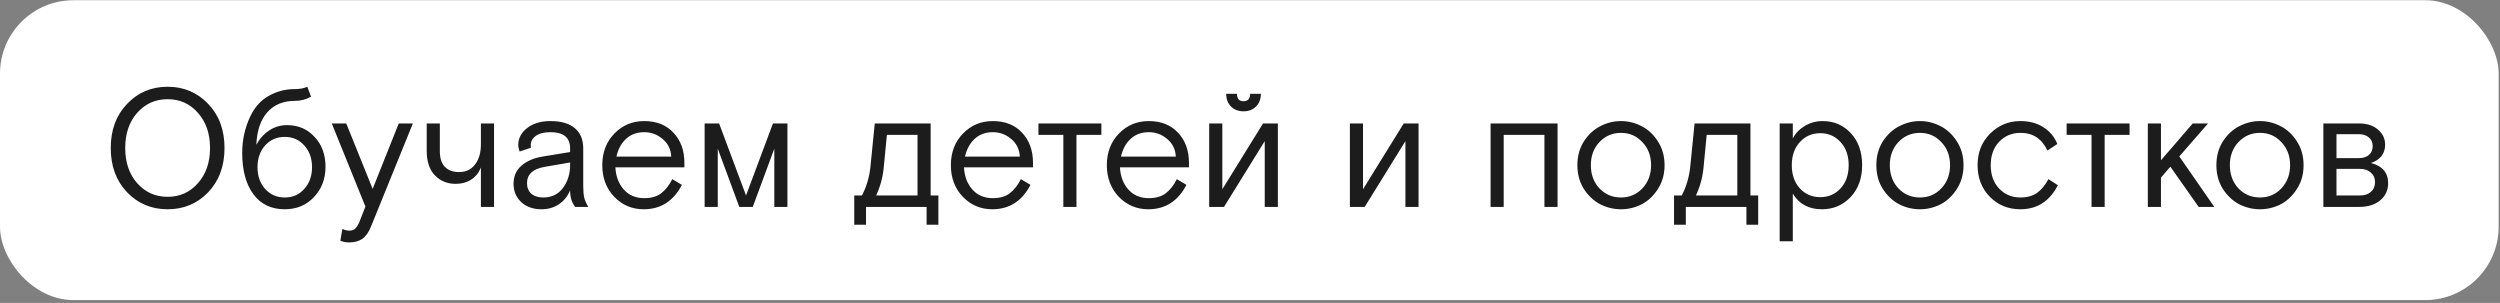
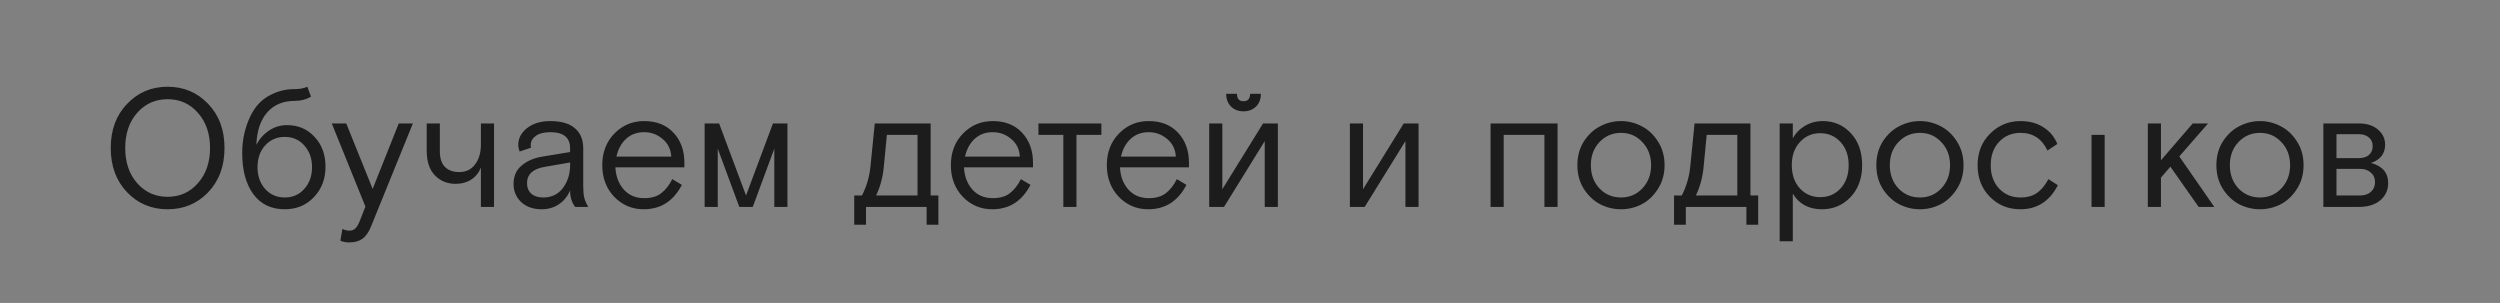
<svg xmlns="http://www.w3.org/2000/svg" width="817" height="99" viewBox="0 0 817 99" fill="none">
  <rect x="0" y="0" width="817" height="99" fill="#808080" stroke="none" />
-   <rect y="0.073" width="816.562" height="98" rx="24" fill="white" />
-   <path d="M68.035 33.958C71.592 37.661 73.37 42.464 73.37 48.368C73.37 54.271 71.592 59.093 68.035 62.833C64.479 66.536 60.06 68.388 54.78 68.388C49.5 68.388 45.082 66.536 41.525 62.833C37.969 59.093 36.19 54.271 36.19 48.368C36.19 42.464 37.969 37.661 41.525 33.958C45.082 30.218 49.5 28.348 54.78 28.348C60.06 28.348 64.479 30.218 68.035 33.958ZM44.825 59.863C47.465 62.833 50.784 64.318 54.78 64.318C58.777 64.318 62.077 62.833 64.68 59.863C67.32 56.893 68.64 53.061 68.64 48.368C68.64 43.674 67.32 39.843 64.68 36.873C62.077 33.903 58.777 32.418 54.78 32.418C50.784 32.418 47.465 33.903 44.825 36.873C42.222 39.843 40.92 43.674 40.92 48.368C40.92 53.061 42.222 56.893 44.825 59.863ZM100.435 28.348L101.645 31.593C100.068 32.509 98.29 32.968 96.31 32.968C92.533 32.968 89.545 34.214 87.345 36.708C85.145 39.201 83.953 42.739 83.77 47.323C84.797 45.379 86.19 43.821 87.95 42.648C89.71 41.474 91.653 40.888 93.78 40.888C97.447 40.888 100.453 42.171 102.8 44.738C105.183 47.268 106.375 50.513 106.375 54.473C106.375 58.469 105.11 61.788 102.58 64.428C100.087 67.068 96.915 68.388 93.065 68.388C88.628 68.388 85.2 66.738 82.78 63.438C80.36 60.138 79.15 55.646 79.15 49.963C79.15 45.636 80.067 41.584 81.9 37.808C83.367 34.838 85.383 32.656 87.95 31.263C90.517 29.833 93.285 29.118 96.255 29.118C97.978 29.118 99.372 28.861 100.435 28.348ZM99.445 47.543C97.795 45.673 95.668 44.738 93.065 44.738C90.462 44.738 88.317 45.673 86.63 47.543C84.98 49.413 84.155 51.778 84.155 54.638C84.155 57.498 84.98 59.863 86.63 61.733C88.317 63.603 90.462 64.538 93.065 64.538C95.668 64.538 97.795 63.603 99.445 61.733C101.132 59.863 101.975 57.498 101.975 54.638C101.975 51.778 101.132 49.413 99.445 47.543ZM111.225 78.673L111.885 74.823C112.691 75.189 113.425 75.373 114.085 75.373C114.928 75.373 115.57 75.171 116.01 74.768C116.486 74.364 116.945 73.668 117.385 72.678L119.42 67.508L108.42 40.338H113.15L121.785 61.733L130.31 40.338H134.93L121.235 74.053C120.465 75.959 119.511 77.298 118.375 78.068C117.275 78.838 115.845 79.223 114.085 79.223C113.058 79.223 112.105 79.039 111.225 78.673ZM139.449 49.248V40.338H143.739V49.413C143.739 51.686 144.289 53.391 145.389 54.528C146.489 55.664 148.047 56.233 150.064 56.233C152.264 56.233 153.987 55.408 155.234 53.758C156.517 52.108 157.159 49.908 157.159 47.158V40.338H161.449V67.618H157.159V54.748C156.499 56.434 155.435 57.754 153.969 58.708C152.539 59.624 150.852 60.083 148.909 60.083C146.195 60.083 143.94 59.166 142.144 57.333C140.347 55.499 139.449 52.804 139.449 49.248ZM192.251 67.618H187.961C186.861 66.224 186.311 64.428 186.311 62.228C185.467 64.208 184.221 65.729 182.571 66.793C180.957 67.856 179.106 68.388 177.016 68.388C174.266 68.388 172.047 67.618 170.361 66.078C168.674 64.501 167.831 62.503 167.831 60.083C167.831 57.589 168.692 55.609 170.416 54.143C172.139 52.639 174.412 51.649 177.236 51.173L186.311 49.688V48.478C186.311 44.958 184.166 43.198 179.876 43.198C177.822 43.198 176.227 43.601 175.091 44.408C173.991 45.214 173.441 46.223 173.441 47.433C173.441 47.799 173.477 48.074 173.551 48.258L169.811 49.523C169.517 48.753 169.371 48.019 169.371 47.323C169.371 45.196 170.324 43.381 172.231 41.878C174.174 40.338 176.722 39.568 179.876 39.568C183.432 39.568 186.109 40.356 187.906 41.933C189.702 43.473 190.601 45.654 190.601 48.478V60.798C190.601 62.374 190.711 63.639 190.931 64.593C191.151 65.509 191.591 66.518 192.251 67.618ZM177.511 64.538C180.261 64.538 182.406 63.511 183.946 61.458C185.522 59.368 186.311 56.856 186.311 53.923V53.098L178.006 54.528C174.156 55.188 172.231 56.966 172.231 59.863C172.231 61.293 172.689 62.429 173.606 63.273C174.559 64.116 175.861 64.538 177.511 64.538ZM223.662 54.693H201.112C201.258 57.626 202.175 60.046 203.862 61.953C205.548 63.823 207.767 64.758 210.517 64.758C212.827 64.758 214.678 64.226 216.072 63.163C217.502 62.063 218.712 60.523 219.702 58.543L222.837 60.413C220.087 65.729 215.925 68.388 210.352 68.388C206.575 68.388 203.367 67.031 200.727 64.318C198.123 61.568 196.822 58.121 196.822 53.978C196.822 49.798 198.142 46.351 200.782 43.638C203.422 40.924 206.667 39.568 210.517 39.568C214.55 39.568 217.74 40.833 220.087 43.363C222.47 45.893 223.662 49.174 223.662 53.208V54.693ZM210.517 43.198C208.133 43.198 206.153 43.931 204.577 45.398C203.037 46.828 201.992 48.753 201.442 51.173H219.372C219.225 48.753 218.272 46.828 216.512 45.398C214.788 43.931 212.79 43.198 210.517 43.198ZM246.004 67.618H241.604L234.564 48.588V67.618H230.274V40.338H235.004L243.804 63.878L252.604 40.338H257.334V67.618H253.044V48.588L246.004 67.618ZM306.664 63.878V73.448H302.814V67.618H283.014V73.448H279.164V63.878H281.694C283.161 61.054 284.078 57.974 284.444 54.638L285.874 40.338H304.134V63.878H306.664ZM289.834 44.078L288.789 54.913C288.459 58.103 287.634 61.091 286.314 63.878H299.844V44.078H289.834ZM337.583 54.693H315.033C315.179 57.626 316.096 60.046 317.783 61.953C319.469 63.823 321.688 64.758 324.438 64.758C326.748 64.758 328.599 64.226 329.993 63.163C331.423 62.063 332.633 60.523 333.623 58.543L336.758 60.413C334.008 65.729 329.846 68.388 324.273 68.388C320.496 68.388 317.288 67.031 314.648 64.318C312.044 61.568 310.743 58.121 310.743 53.978C310.743 49.798 312.063 46.351 314.703 43.638C317.343 40.924 320.588 39.568 324.438 39.568C328.471 39.568 331.661 40.833 334.008 43.363C336.391 45.893 337.583 49.174 337.583 53.208V54.693ZM324.438 43.198C322.054 43.198 320.074 43.931 318.498 45.398C316.958 46.828 315.913 48.753 315.363 51.173H333.293C333.146 48.753 332.193 46.828 330.433 45.398C328.709 43.931 326.711 43.198 324.438 43.198ZM339.358 44.078V40.338H359.928V44.078H351.788V67.618H347.498V44.078H339.358ZM388.554 54.693H366.004C366.151 57.626 367.068 60.046 368.754 61.953C370.441 63.823 372.659 64.758 375.409 64.758C377.719 64.758 379.571 64.226 380.964 63.163C382.394 62.063 383.604 60.523 384.594 58.543L387.729 60.413C384.979 65.729 380.818 68.388 375.244 68.388C371.468 68.388 368.259 67.031 365.619 64.318C363.016 61.568 361.714 58.121 361.714 53.978C361.714 49.798 363.034 46.351 365.674 43.638C368.314 40.924 371.559 39.568 375.409 39.568C379.443 39.568 382.633 40.833 384.979 43.363C387.363 45.893 388.554 49.174 388.554 53.208V54.693ZM375.409 43.198C373.026 43.198 371.046 43.931 369.469 45.398C367.929 46.828 366.884 48.753 366.334 51.173H384.264C384.118 48.753 383.164 46.828 381.404 45.398C379.681 43.931 377.683 43.198 375.409 43.198ZM399.456 40.338V61.843L412.766 40.338H417.606V67.618H413.316V46.113L400.006 67.618H395.166V40.338H399.456ZM408.531 30.658H412.051C412.051 32.381 411.52 33.774 410.456 34.838C409.393 35.864 408.036 36.378 406.386 36.378C404.736 36.378 403.38 35.864 402.316 34.838C401.253 33.774 400.721 32.381 400.721 30.658H404.241C404.241 32.271 404.956 33.078 406.386 33.078C407.816 33.078 408.531 32.271 408.531 30.658ZM445.433 40.338V61.843L458.743 40.338H463.583V67.618H459.293V46.113L445.983 67.618H441.143V40.338H445.433ZM509.009 40.338V67.618H504.719V44.078H491.409V67.618H487.119V40.338H509.009ZM541.779 46.168C543.245 48.404 543.979 51.008 543.979 53.978C543.979 56.948 543.245 59.551 541.779 61.788C540.349 64.024 538.57 65.693 536.444 66.793C534.317 67.856 532.08 68.388 529.734 68.388C527.387 68.388 525.15 67.856 523.024 66.793C520.897 65.693 519.1 64.024 517.634 61.788C516.204 59.551 515.489 56.948 515.489 53.978C515.489 51.008 516.204 48.404 517.634 46.168C519.1 43.931 520.897 42.281 523.024 41.218C525.15 40.118 527.387 39.568 529.734 39.568C532.08 39.568 534.317 40.118 536.444 41.218C538.57 42.281 540.349 43.931 541.779 46.168ZM522.694 61.568C524.6 63.548 526.947 64.538 529.734 64.538C532.52 64.538 534.849 63.548 536.719 61.568C538.625 59.551 539.579 57.021 539.579 53.978C539.579 50.934 538.625 48.423 536.719 46.443C534.849 44.426 532.52 43.418 529.734 43.418C526.947 43.418 524.6 44.426 522.694 46.443C520.824 48.423 519.889 50.934 519.889 53.978C519.889 57.021 520.824 59.551 522.694 61.568ZM574.575 63.878V73.448H570.725V67.618H550.925V73.448H547.075V63.878H549.605C551.071 61.054 551.988 57.974 552.355 54.638L553.785 40.338H572.045V63.878H574.575ZM557.745 44.078L556.7 54.913C556.37 58.103 555.545 61.091 554.225 63.878H567.755V44.078H557.745ZM581.597 78.838V40.338H585.887V45.233C586.767 43.546 588.069 42.189 589.792 41.163C591.552 40.099 593.514 39.568 595.677 39.568C599.344 39.568 602.405 40.888 604.862 43.528C607.319 46.168 608.547 49.651 608.547 53.978C608.547 58.268 607.282 61.751 604.752 64.428C602.222 67.068 599.105 68.388 595.402 68.388C591.112 68.388 587.94 66.683 585.887 63.273V78.838H581.597ZM601.507 46.443C599.747 44.499 597.529 43.528 594.852 43.528C592.175 43.528 589.957 44.499 588.197 46.443C586.437 48.349 585.557 50.861 585.557 53.978C585.557 57.094 586.437 59.624 588.197 61.568C589.957 63.474 592.175 64.428 594.852 64.428C597.529 64.428 599.747 63.474 601.507 61.568C603.267 59.624 604.147 57.094 604.147 53.978C604.147 50.861 603.267 48.349 601.507 46.443ZM639.479 46.168C640.946 48.404 641.679 51.008 641.679 53.978C641.679 56.948 640.946 59.551 639.479 61.788C638.049 64.024 636.271 65.693 634.144 66.793C632.017 67.856 629.781 68.388 627.434 68.388C625.087 68.388 622.851 67.856 620.724 66.793C618.597 65.693 616.801 64.024 615.334 61.788C613.904 59.551 613.189 56.948 613.189 53.978C613.189 51.008 613.904 48.404 615.334 46.168C616.801 43.931 618.597 42.281 620.724 41.218C622.851 40.118 625.087 39.568 627.434 39.568C629.781 39.568 632.017 40.118 634.144 41.218C636.271 42.281 638.049 43.931 639.479 46.168ZM620.394 61.568C622.301 63.548 624.647 64.538 627.434 64.538C630.221 64.538 632.549 63.548 634.419 61.568C636.326 59.551 637.279 57.021 637.279 53.978C637.279 50.934 636.326 48.423 634.419 46.443C632.549 44.426 630.221 43.418 627.434 43.418C624.647 43.418 622.301 44.426 620.394 46.443C618.524 48.423 617.589 50.934 617.589 53.978C617.589 57.021 618.524 59.551 620.394 61.568ZM669.43 58.543L672.51 60.523C669.833 65.766 665.745 68.388 660.245 68.388C656.285 68.388 652.967 67.031 650.29 64.318C647.613 61.604 646.275 58.158 646.275 53.978C646.275 49.834 647.632 46.406 650.345 43.693C653.095 40.943 656.395 39.568 660.245 39.568C663.178 39.568 665.672 40.228 667.725 41.548C669.815 42.831 671.355 44.664 672.345 47.048L669.1 49.193C667.303 45.343 664.37 43.418 660.3 43.418C657.513 43.418 655.185 44.389 653.315 46.333C651.482 48.276 650.565 50.824 650.565 53.978C650.565 57.131 651.482 59.679 653.315 61.623C655.148 63.566 657.477 64.538 660.3 64.538C662.463 64.538 664.26 64.043 665.69 63.053C667.12 62.026 668.367 60.523 669.43 58.543ZM675.373 44.078V40.338H695.943V44.078H687.803V67.618H683.513V44.078H675.373ZM706.199 40.338V52.383L716.594 40.338H721.599L712.194 51.118L723.634 67.618H718.519L709.279 54.473L706.199 58.048V67.618H701.909V40.338H706.199ZM750.607 46.168C752.074 48.404 752.807 51.008 752.807 53.978C752.807 56.948 752.074 59.551 750.607 61.788C749.177 64.024 747.399 65.693 745.272 66.793C743.145 67.856 740.909 68.388 738.562 68.388C736.215 68.388 733.979 67.856 731.852 66.793C729.725 65.693 727.929 64.024 726.462 61.788C725.032 59.551 724.317 56.948 724.317 53.978C724.317 51.008 725.032 48.404 726.462 46.168C727.929 43.931 729.725 42.281 731.852 41.218C733.979 40.118 736.215 39.568 738.562 39.568C740.909 39.568 743.145 40.118 745.272 41.218C747.399 42.281 749.177 43.931 750.607 46.168ZM731.522 61.568C733.429 63.548 735.775 64.538 738.562 64.538C741.349 64.538 743.677 63.548 745.547 61.568C747.454 59.551 748.407 57.021 748.407 53.978C748.407 50.934 747.454 48.423 745.547 46.443C743.677 44.426 741.349 43.418 738.562 43.418C735.775 43.418 733.429 44.426 731.522 46.443C729.652 48.423 728.717 50.934 728.717 53.978C728.717 57.021 729.652 59.551 731.522 61.568ZM759.273 67.618V40.338H770.878C773.518 40.338 775.608 41.016 777.148 42.373C778.688 43.693 779.458 45.324 779.458 47.268C779.458 50.201 777.918 52.199 774.838 53.263C778.578 54.253 780.448 56.453 780.448 59.863C780.448 62.136 779.586 64.006 777.863 65.473C776.139 66.903 773.829 67.618 770.933 67.618H759.273ZM763.563 43.858V51.668H770.933C772.253 51.668 773.316 51.338 774.123 50.678C774.966 49.981 775.388 49.009 775.388 47.763C775.388 46.516 774.966 45.563 774.123 44.903C773.316 44.206 772.253 43.858 770.933 43.858H763.563ZM763.563 55.188V63.878H771.263C772.729 63.878 773.903 63.493 774.783 62.723C775.699 61.916 776.158 60.853 776.158 59.533C776.158 58.213 775.699 57.168 774.783 56.398C773.903 55.591 772.729 55.188 771.263 55.188H763.563Z" fill="#1C1C1C" />
+   <path d="M68.035 33.958C71.592 37.661 73.37 42.464 73.37 48.368C73.37 54.271 71.592 59.093 68.035 62.833C64.479 66.536 60.06 68.388 54.78 68.388C49.5 68.388 45.082 66.536 41.525 62.833C37.969 59.093 36.19 54.271 36.19 48.368C36.19 42.464 37.969 37.661 41.525 33.958C45.082 30.218 49.5 28.348 54.78 28.348C60.06 28.348 64.479 30.218 68.035 33.958ZM44.825 59.863C47.465 62.833 50.784 64.318 54.78 64.318C58.777 64.318 62.077 62.833 64.68 59.863C67.32 56.893 68.64 53.061 68.64 48.368C68.64 43.674 67.32 39.843 64.68 36.873C62.077 33.903 58.777 32.418 54.78 32.418C50.784 32.418 47.465 33.903 44.825 36.873C42.222 39.843 40.92 43.674 40.92 48.368C40.92 53.061 42.222 56.893 44.825 59.863ZM100.435 28.348L101.645 31.593C100.068 32.509 98.29 32.968 96.31 32.968C92.533 32.968 89.545 34.214 87.345 36.708C85.145 39.201 83.953 42.739 83.77 47.323C84.797 45.379 86.19 43.821 87.95 42.648C89.71 41.474 91.653 40.888 93.78 40.888C97.447 40.888 100.453 42.171 102.8 44.738C105.183 47.268 106.375 50.513 106.375 54.473C106.375 58.469 105.11 61.788 102.58 64.428C100.087 67.068 96.915 68.388 93.065 68.388C88.628 68.388 85.2 66.738 82.78 63.438C80.36 60.138 79.15 55.646 79.15 49.963C79.15 45.636 80.067 41.584 81.9 37.808C83.367 34.838 85.383 32.656 87.95 31.263C90.517 29.833 93.285 29.118 96.255 29.118C97.978 29.118 99.372 28.861 100.435 28.348ZM99.445 47.543C97.795 45.673 95.668 44.738 93.065 44.738C90.462 44.738 88.317 45.673 86.63 47.543C84.98 49.413 84.155 51.778 84.155 54.638C84.155 57.498 84.98 59.863 86.63 61.733C88.317 63.603 90.462 64.538 93.065 64.538C95.668 64.538 97.795 63.603 99.445 61.733C101.132 59.863 101.975 57.498 101.975 54.638C101.975 51.778 101.132 49.413 99.445 47.543ZM111.225 78.673L111.885 74.823C112.691 75.189 113.425 75.373 114.085 75.373C114.928 75.373 115.57 75.171 116.01 74.768C116.486 74.364 116.945 73.668 117.385 72.678L119.42 67.508L108.42 40.338H113.15L121.785 61.733L130.31 40.338H134.93L121.235 74.053C120.465 75.959 119.511 77.298 118.375 78.068C117.275 78.838 115.845 79.223 114.085 79.223C113.058 79.223 112.105 79.039 111.225 78.673ZM139.449 49.248V40.338H143.739V49.413C143.739 51.686 144.289 53.391 145.389 54.528C146.489 55.664 148.047 56.233 150.064 56.233C152.264 56.233 153.987 55.408 155.234 53.758C156.517 52.108 157.159 49.908 157.159 47.158V40.338H161.449V67.618H157.159V54.748C156.499 56.434 155.435 57.754 153.969 58.708C152.539 59.624 150.852 60.083 148.909 60.083C146.195 60.083 143.94 59.166 142.144 57.333C140.347 55.499 139.449 52.804 139.449 49.248ZM192.251 67.618H187.961C186.861 66.224 186.311 64.428 186.311 62.228C185.467 64.208 184.221 65.729 182.571 66.793C180.957 67.856 179.106 68.388 177.016 68.388C174.266 68.388 172.047 67.618 170.361 66.078C168.674 64.501 167.831 62.503 167.831 60.083C167.831 57.589 168.692 55.609 170.416 54.143C172.139 52.639 174.412 51.649 177.236 51.173L186.311 49.688V48.478C186.311 44.958 184.166 43.198 179.876 43.198C177.822 43.198 176.227 43.601 175.091 44.408C173.991 45.214 173.441 46.223 173.441 47.433C173.441 47.799 173.477 48.074 173.551 48.258L169.811 49.523C169.517 48.753 169.371 48.019 169.371 47.323C169.371 45.196 170.324 43.381 172.231 41.878C174.174 40.338 176.722 39.568 179.876 39.568C183.432 39.568 186.109 40.356 187.906 41.933C189.702 43.473 190.601 45.654 190.601 48.478V60.798C190.601 62.374 190.711 63.639 190.931 64.593C191.151 65.509 191.591 66.518 192.251 67.618ZM177.511 64.538C180.261 64.538 182.406 63.511 183.946 61.458C185.522 59.368 186.311 56.856 186.311 53.923V53.098L178.006 54.528C174.156 55.188 172.231 56.966 172.231 59.863C172.231 61.293 172.689 62.429 173.606 63.273C174.559 64.116 175.861 64.538 177.511 64.538ZM223.662 54.693H201.112C201.258 57.626 202.175 60.046 203.862 61.953C205.548 63.823 207.767 64.758 210.517 64.758C212.827 64.758 214.678 64.226 216.072 63.163C217.502 62.063 218.712 60.523 219.702 58.543L222.837 60.413C220.087 65.729 215.925 68.388 210.352 68.388C206.575 68.388 203.367 67.031 200.727 64.318C198.123 61.568 196.822 58.121 196.822 53.978C196.822 49.798 198.142 46.351 200.782 43.638C203.422 40.924 206.667 39.568 210.517 39.568C214.55 39.568 217.74 40.833 220.087 43.363C222.47 45.893 223.662 49.174 223.662 53.208V54.693ZM210.517 43.198C208.133 43.198 206.153 43.931 204.577 45.398C203.037 46.828 201.992 48.753 201.442 51.173H219.372C219.225 48.753 218.272 46.828 216.512 45.398C214.788 43.931 212.79 43.198 210.517 43.198ZM246.004 67.618H241.604L234.564 48.588V67.618H230.274V40.338H235.004L243.804 63.878L252.604 40.338H257.334V67.618H253.044V48.588L246.004 67.618ZM306.664 63.878V73.448H302.814V67.618H283.014V73.448H279.164V63.878H281.694C283.161 61.054 284.078 57.974 284.444 54.638L285.874 40.338H304.134V63.878H306.664ZM289.834 44.078L288.789 54.913C288.459 58.103 287.634 61.091 286.314 63.878H299.844V44.078H289.834ZM337.583 54.693H315.033C315.179 57.626 316.096 60.046 317.783 61.953C319.469 63.823 321.688 64.758 324.438 64.758C326.748 64.758 328.599 64.226 329.993 63.163C331.423 62.063 332.633 60.523 333.623 58.543L336.758 60.413C334.008 65.729 329.846 68.388 324.273 68.388C320.496 68.388 317.288 67.031 314.648 64.318C312.044 61.568 310.743 58.121 310.743 53.978C310.743 49.798 312.063 46.351 314.703 43.638C317.343 40.924 320.588 39.568 324.438 39.568C328.471 39.568 331.661 40.833 334.008 43.363C336.391 45.893 337.583 49.174 337.583 53.208V54.693ZM324.438 43.198C322.054 43.198 320.074 43.931 318.498 45.398C316.958 46.828 315.913 48.753 315.363 51.173H333.293C333.146 48.753 332.193 46.828 330.433 45.398C328.709 43.931 326.711 43.198 324.438 43.198ZM339.358 44.078V40.338H359.928V44.078H351.788V67.618H347.498V44.078H339.358ZM388.554 54.693H366.004C366.151 57.626 367.068 60.046 368.754 61.953C370.441 63.823 372.659 64.758 375.409 64.758C377.719 64.758 379.571 64.226 380.964 63.163C382.394 62.063 383.604 60.523 384.594 58.543L387.729 60.413C384.979 65.729 380.818 68.388 375.244 68.388C371.468 68.388 368.259 67.031 365.619 64.318C363.016 61.568 361.714 58.121 361.714 53.978C361.714 49.798 363.034 46.351 365.674 43.638C368.314 40.924 371.559 39.568 375.409 39.568C379.443 39.568 382.633 40.833 384.979 43.363C387.363 45.893 388.554 49.174 388.554 53.208V54.693ZM375.409 43.198C373.026 43.198 371.046 43.931 369.469 45.398C367.929 46.828 366.884 48.753 366.334 51.173H384.264C384.118 48.753 383.164 46.828 381.404 45.398C379.681 43.931 377.683 43.198 375.409 43.198ZM399.456 40.338V61.843L412.766 40.338H417.606V67.618H413.316V46.113L400.006 67.618H395.166V40.338H399.456ZM408.531 30.658H412.051C412.051 32.381 411.52 33.774 410.456 34.838C409.393 35.864 408.036 36.378 406.386 36.378C404.736 36.378 403.38 35.864 402.316 34.838C401.253 33.774 400.721 32.381 400.721 30.658H404.241C404.241 32.271 404.956 33.078 406.386 33.078C407.816 33.078 408.531 32.271 408.531 30.658ZM445.433 40.338V61.843L458.743 40.338H463.583V67.618H459.293V46.113L445.983 67.618H441.143V40.338H445.433ZM509.009 40.338V67.618H504.719V44.078H491.409V67.618H487.119V40.338H509.009ZM541.779 46.168C543.245 48.404 543.979 51.008 543.979 53.978C543.979 56.948 543.245 59.551 541.779 61.788C540.349 64.024 538.57 65.693 536.444 66.793C534.317 67.856 532.08 68.388 529.734 68.388C527.387 68.388 525.15 67.856 523.024 66.793C520.897 65.693 519.1 64.024 517.634 61.788C516.204 59.551 515.489 56.948 515.489 53.978C515.489 51.008 516.204 48.404 517.634 46.168C519.1 43.931 520.897 42.281 523.024 41.218C525.15 40.118 527.387 39.568 529.734 39.568C532.08 39.568 534.317 40.118 536.444 41.218C538.57 42.281 540.349 43.931 541.779 46.168ZM522.694 61.568C524.6 63.548 526.947 64.538 529.734 64.538C532.52 64.538 534.849 63.548 536.719 61.568C538.625 59.551 539.579 57.021 539.579 53.978C539.579 50.934 538.625 48.423 536.719 46.443C534.849 44.426 532.52 43.418 529.734 43.418C526.947 43.418 524.6 44.426 522.694 46.443C520.824 48.423 519.889 50.934 519.889 53.978C519.889 57.021 520.824 59.551 522.694 61.568ZM574.575 63.878V73.448H570.725V67.618H550.925V73.448H547.075V63.878H549.605C551.071 61.054 551.988 57.974 552.355 54.638L553.785 40.338H572.045V63.878H574.575ZM557.745 44.078L556.7 54.913C556.37 58.103 555.545 61.091 554.225 63.878H567.755V44.078H557.745ZM581.597 78.838V40.338H585.887V45.233C586.767 43.546 588.069 42.189 589.792 41.163C591.552 40.099 593.514 39.568 595.677 39.568C599.344 39.568 602.405 40.888 604.862 43.528C607.319 46.168 608.547 49.651 608.547 53.978C608.547 58.268 607.282 61.751 604.752 64.428C602.222 67.068 599.105 68.388 595.402 68.388C591.112 68.388 587.94 66.683 585.887 63.273V78.838H581.597ZM601.507 46.443C599.747 44.499 597.529 43.528 594.852 43.528C592.175 43.528 589.957 44.499 588.197 46.443C586.437 48.349 585.557 50.861 585.557 53.978C585.557 57.094 586.437 59.624 588.197 61.568C589.957 63.474 592.175 64.428 594.852 64.428C597.529 64.428 599.747 63.474 601.507 61.568C603.267 59.624 604.147 57.094 604.147 53.978C604.147 50.861 603.267 48.349 601.507 46.443ZM639.479 46.168C640.946 48.404 641.679 51.008 641.679 53.978C641.679 56.948 640.946 59.551 639.479 61.788C638.049 64.024 636.271 65.693 634.144 66.793C632.017 67.856 629.781 68.388 627.434 68.388C625.087 68.388 622.851 67.856 620.724 66.793C618.597 65.693 616.801 64.024 615.334 61.788C613.904 59.551 613.189 56.948 613.189 53.978C613.189 51.008 613.904 48.404 615.334 46.168C616.801 43.931 618.597 42.281 620.724 41.218C622.851 40.118 625.087 39.568 627.434 39.568C629.781 39.568 632.017 40.118 634.144 41.218C636.271 42.281 638.049 43.931 639.479 46.168ZM620.394 61.568C622.301 63.548 624.647 64.538 627.434 64.538C630.221 64.538 632.549 63.548 634.419 61.568C636.326 59.551 637.279 57.021 637.279 53.978C637.279 50.934 636.326 48.423 634.419 46.443C632.549 44.426 630.221 43.418 627.434 43.418C624.647 43.418 622.301 44.426 620.394 46.443C618.524 48.423 617.589 50.934 617.589 53.978C617.589 57.021 618.524 59.551 620.394 61.568ZM669.43 58.543L672.51 60.523C669.833 65.766 665.745 68.388 660.245 68.388C656.285 68.388 652.967 67.031 650.29 64.318C647.613 61.604 646.275 58.158 646.275 53.978C646.275 49.834 647.632 46.406 650.345 43.693C653.095 40.943 656.395 39.568 660.245 39.568C663.178 39.568 665.672 40.228 667.725 41.548C669.815 42.831 671.355 44.664 672.345 47.048L669.1 49.193C667.303 45.343 664.37 43.418 660.3 43.418C657.513 43.418 655.185 44.389 653.315 46.333C651.482 48.276 650.565 50.824 650.565 53.978C650.565 57.131 651.482 59.679 653.315 61.623C655.148 63.566 657.477 64.538 660.3 64.538C662.463 64.538 664.26 64.043 665.69 63.053C667.12 62.026 668.367 60.523 669.43 58.543ZM675.373 44.078H695.943V44.078H687.803V67.618H683.513V44.078H675.373ZM706.199 40.338V52.383L716.594 40.338H721.599L712.194 51.118L723.634 67.618H718.519L709.279 54.473L706.199 58.048V67.618H701.909V40.338H706.199ZM750.607 46.168C752.074 48.404 752.807 51.008 752.807 53.978C752.807 56.948 752.074 59.551 750.607 61.788C749.177 64.024 747.399 65.693 745.272 66.793C743.145 67.856 740.909 68.388 738.562 68.388C736.215 68.388 733.979 67.856 731.852 66.793C729.725 65.693 727.929 64.024 726.462 61.788C725.032 59.551 724.317 56.948 724.317 53.978C724.317 51.008 725.032 48.404 726.462 46.168C727.929 43.931 729.725 42.281 731.852 41.218C733.979 40.118 736.215 39.568 738.562 39.568C740.909 39.568 743.145 40.118 745.272 41.218C747.399 42.281 749.177 43.931 750.607 46.168ZM731.522 61.568C733.429 63.548 735.775 64.538 738.562 64.538C741.349 64.538 743.677 63.548 745.547 61.568C747.454 59.551 748.407 57.021 748.407 53.978C748.407 50.934 747.454 48.423 745.547 46.443C743.677 44.426 741.349 43.418 738.562 43.418C735.775 43.418 733.429 44.426 731.522 46.443C729.652 48.423 728.717 50.934 728.717 53.978C728.717 57.021 729.652 59.551 731.522 61.568ZM759.273 67.618V40.338H770.878C773.518 40.338 775.608 41.016 777.148 42.373C778.688 43.693 779.458 45.324 779.458 47.268C779.458 50.201 777.918 52.199 774.838 53.263C778.578 54.253 780.448 56.453 780.448 59.863C780.448 62.136 779.586 64.006 777.863 65.473C776.139 66.903 773.829 67.618 770.933 67.618H759.273ZM763.563 43.858V51.668H770.933C772.253 51.668 773.316 51.338 774.123 50.678C774.966 49.981 775.388 49.009 775.388 47.763C775.388 46.516 774.966 45.563 774.123 44.903C773.316 44.206 772.253 43.858 770.933 43.858H763.563ZM763.563 55.188V63.878H771.263C772.729 63.878 773.903 63.493 774.783 62.723C775.699 61.916 776.158 60.853 776.158 59.533C776.158 58.213 775.699 57.168 774.783 56.398C773.903 55.591 772.729 55.188 771.263 55.188H763.563Z" fill="#1C1C1C" />
</svg>